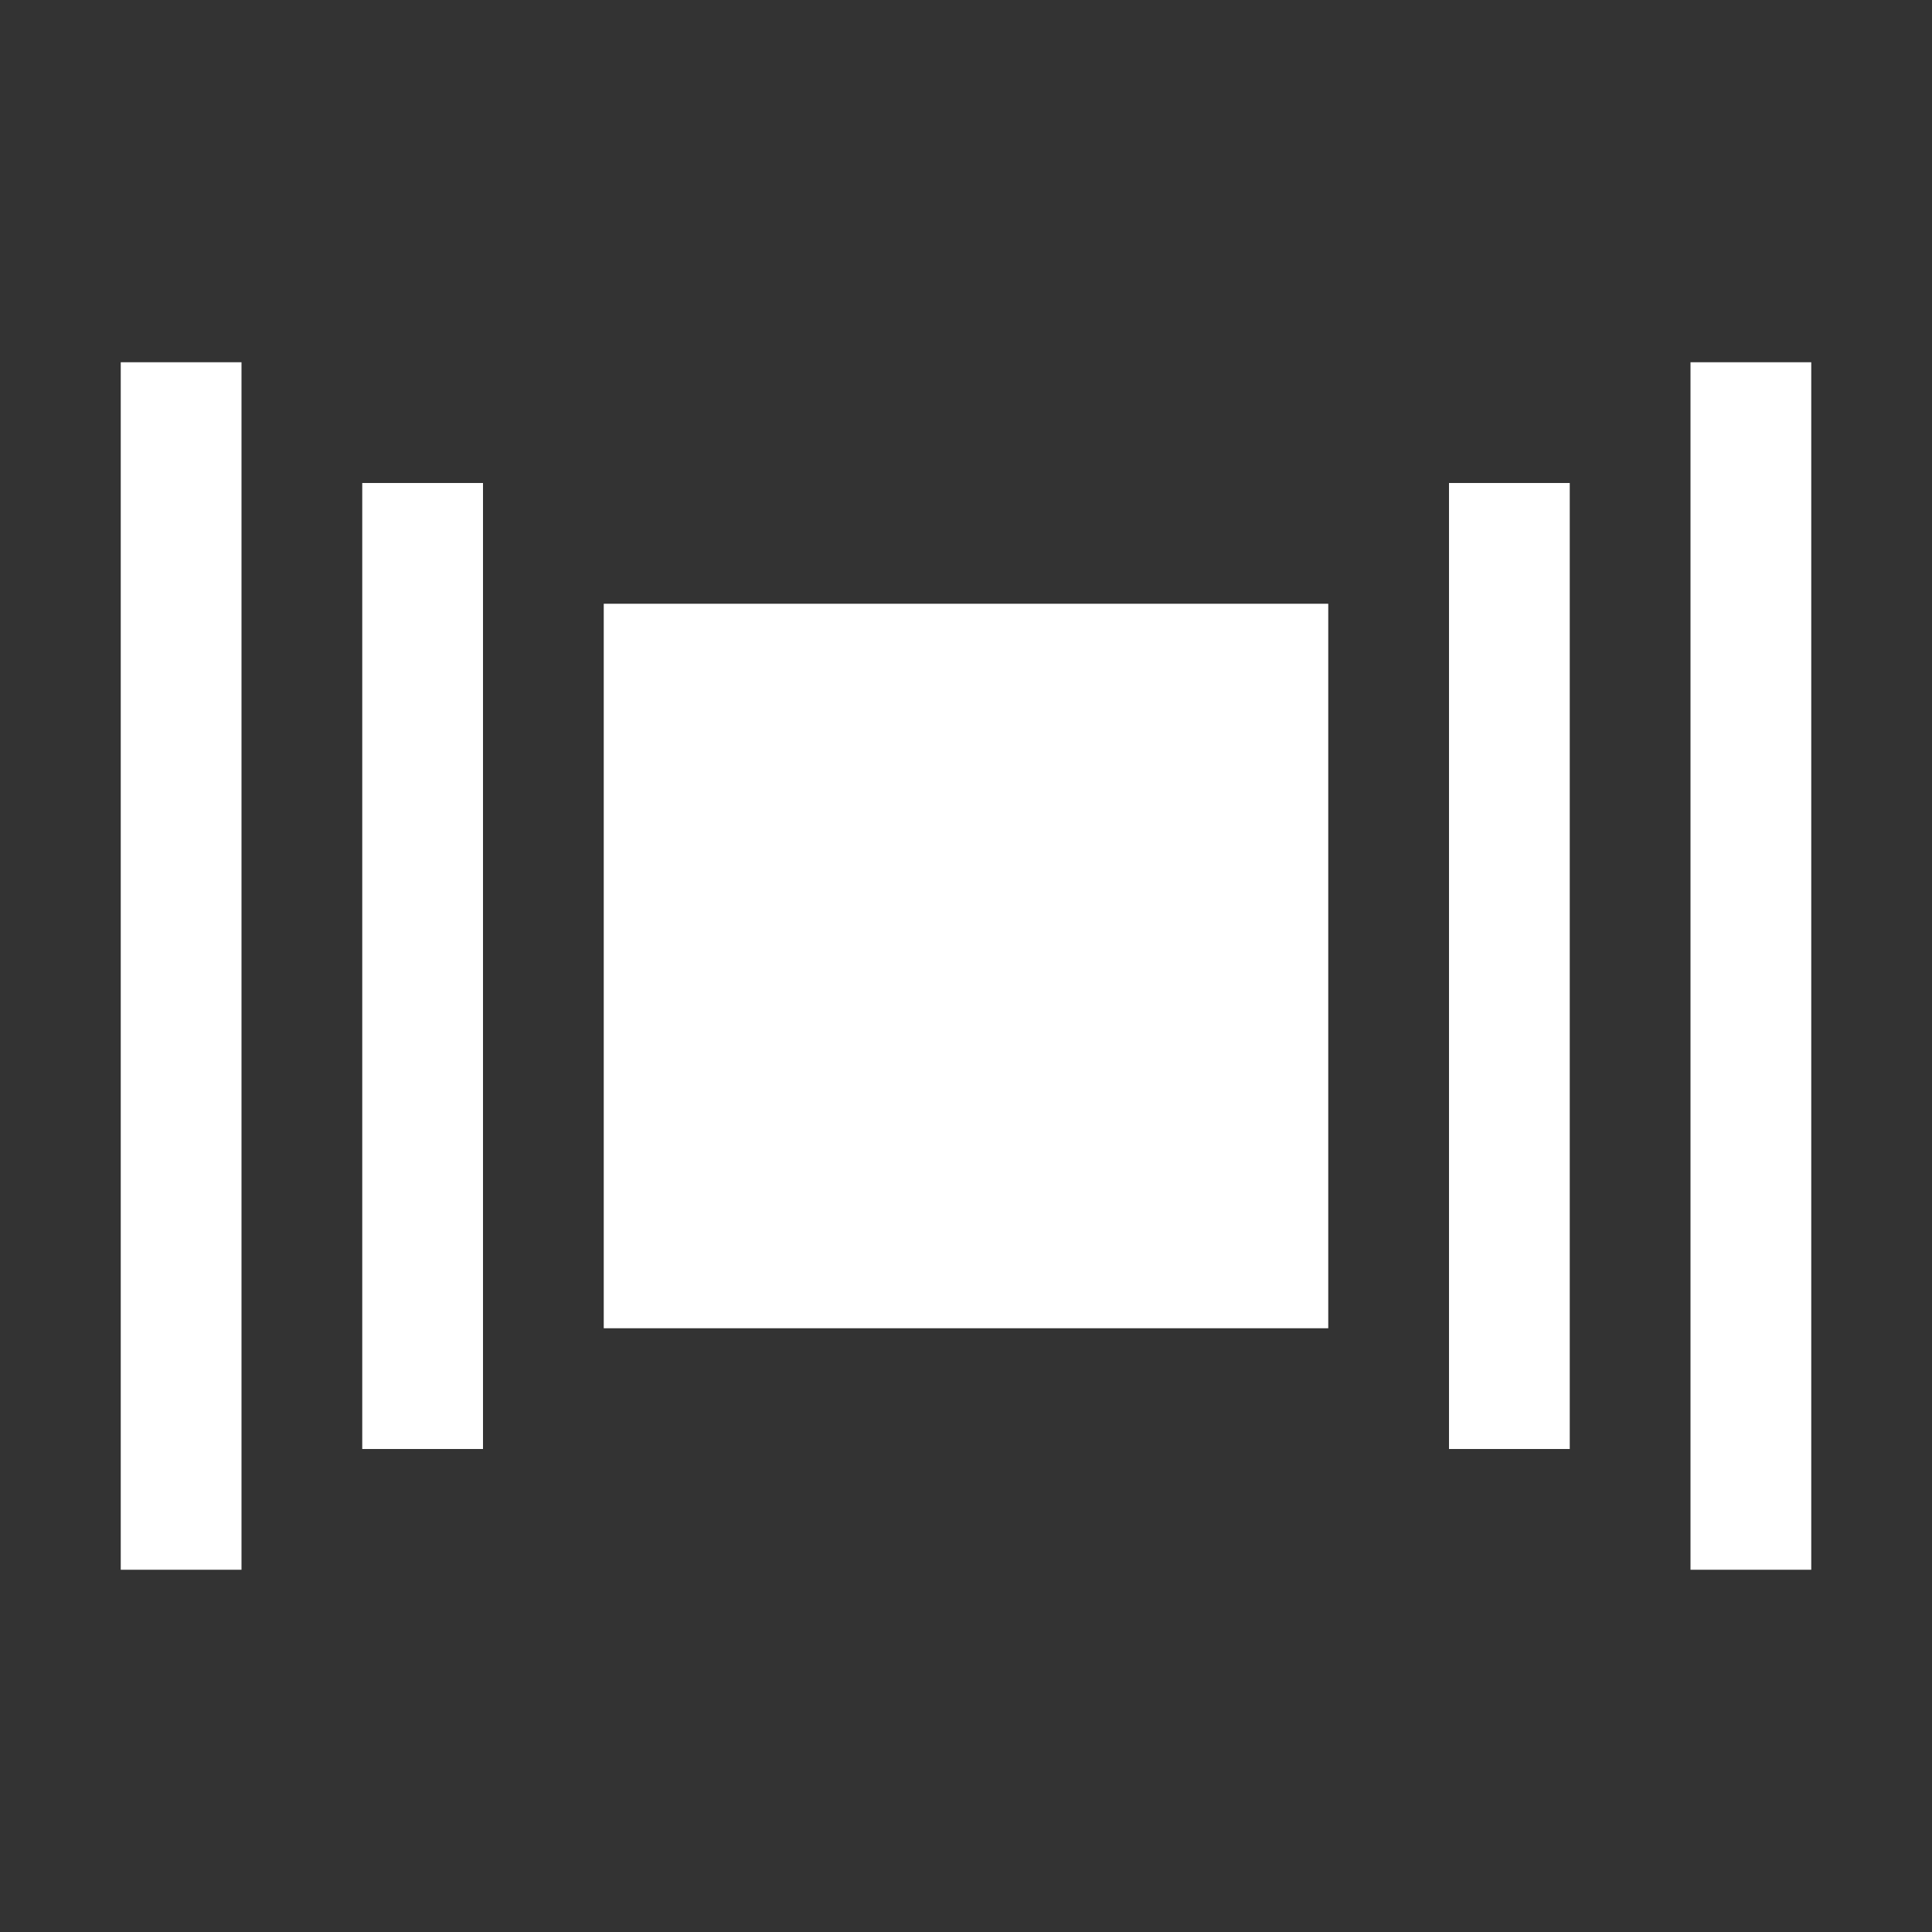
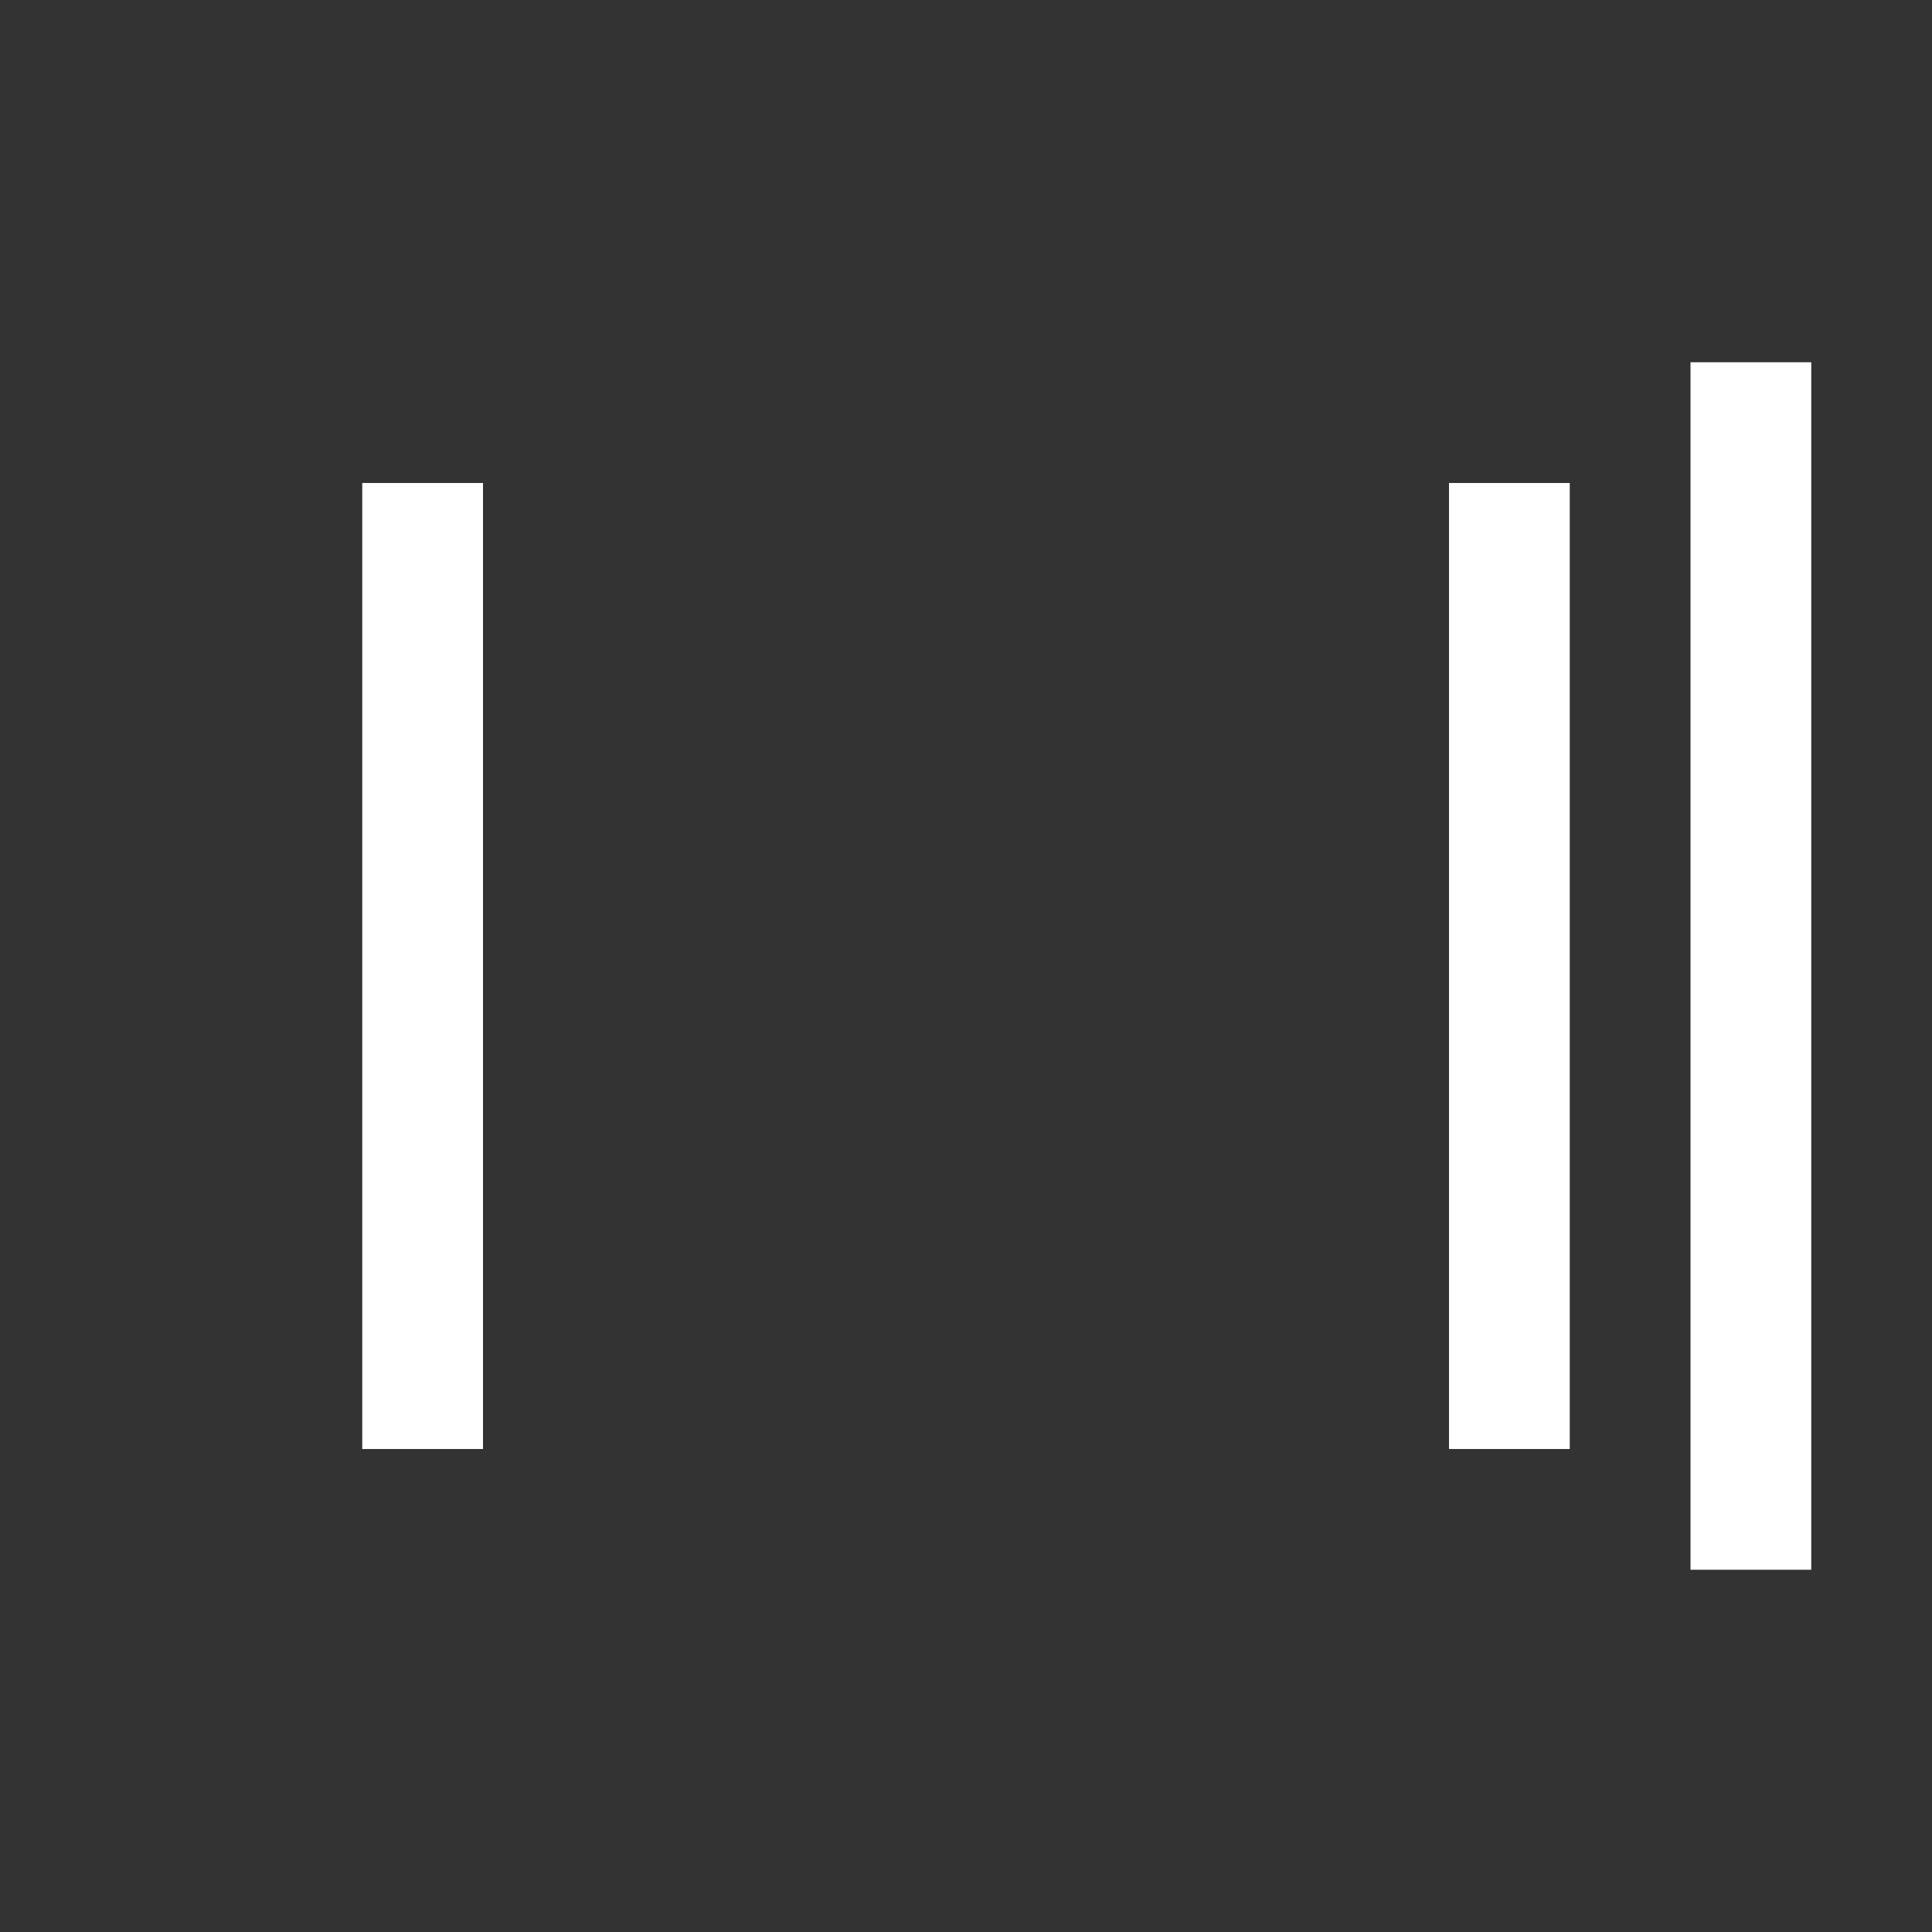
<svg xmlns="http://www.w3.org/2000/svg" width="16" height="16" version="1.1">
  <rect width="100%" height="100%" fill="#333333" stroke="none" />
-   <path style="fill:#FFFFFF" d="M 1,3 H 2 V 13 H 1 Z" />
  <path style="fill:#FFFFFF" d="M 3,4 H 4 V 12 H 3 Z" />
-   <path style="fill:#FFFFFF" d="M 12,4 H 13 V 12 H 12 Z" />
+   <path style="fill:#FFFFFF" d="M 12,4 H 13 V 12 H 12 " />
  <path style="fill:#FFFFFF" d="M 14,3 H 15 V 13 H 14 Z" />
-   <path style="fill:#FFFFFF" d="M 5,5 V 11 H 11 V 5 Z" />
</svg>